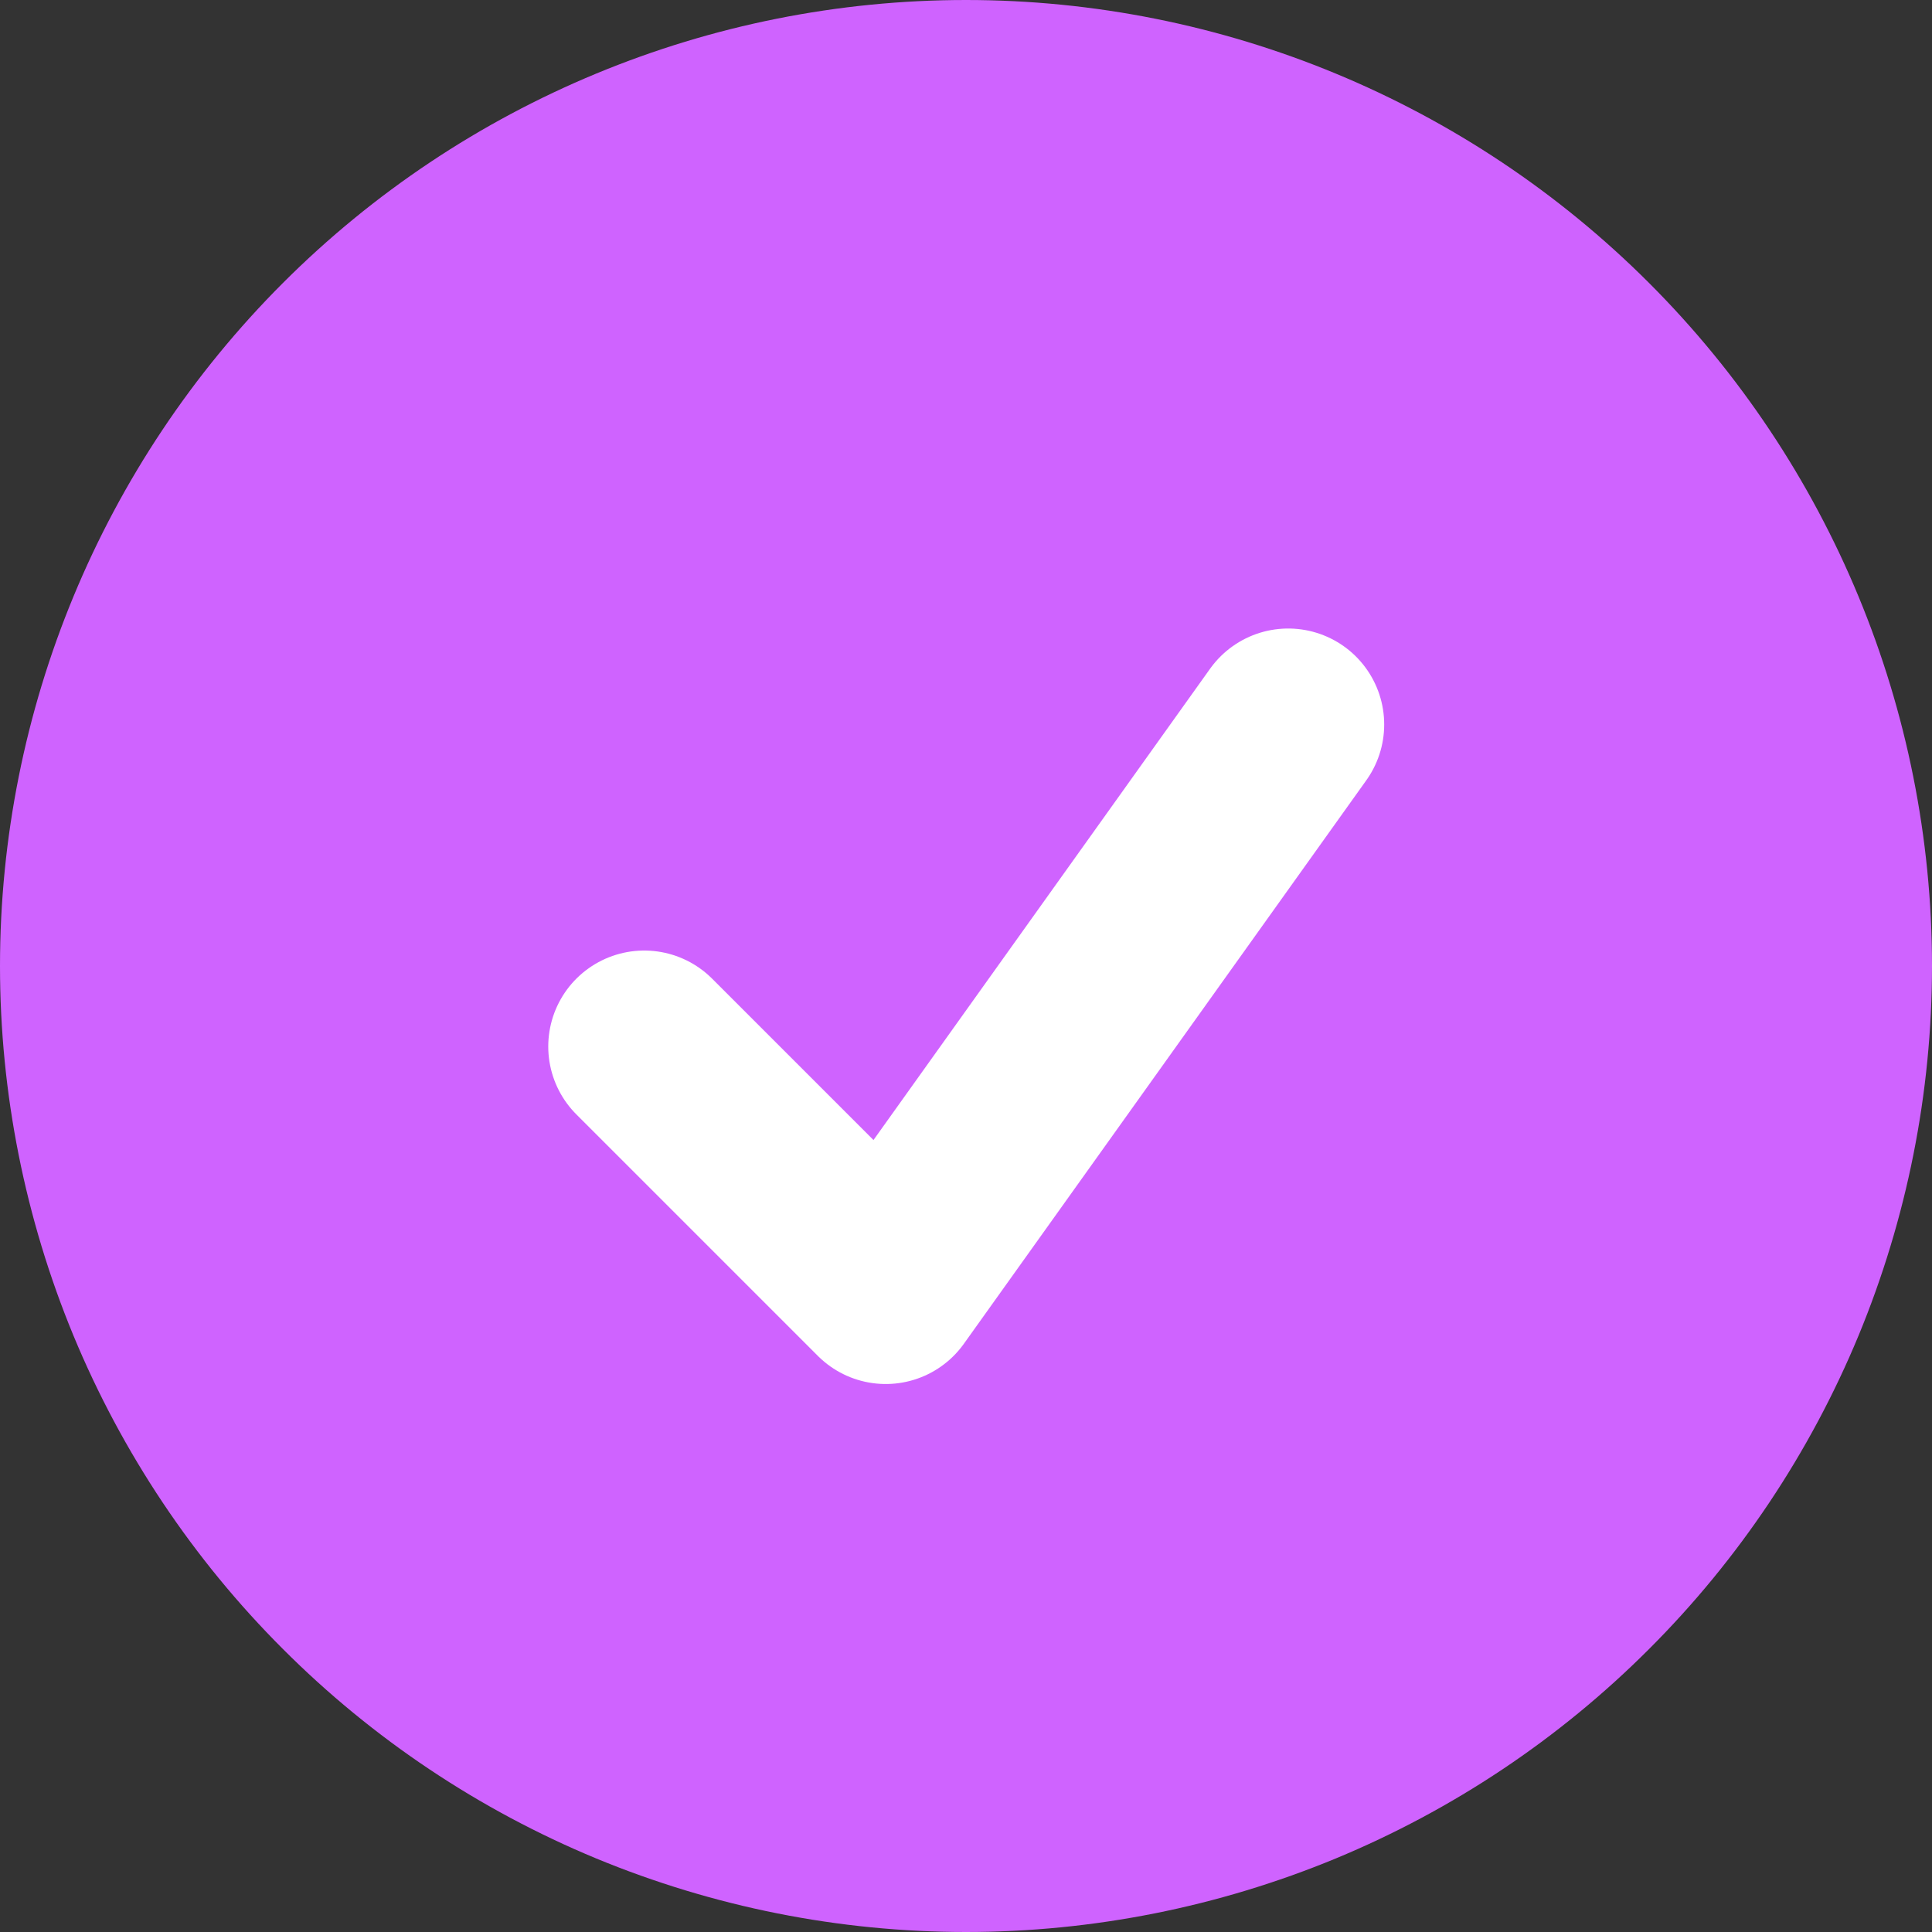
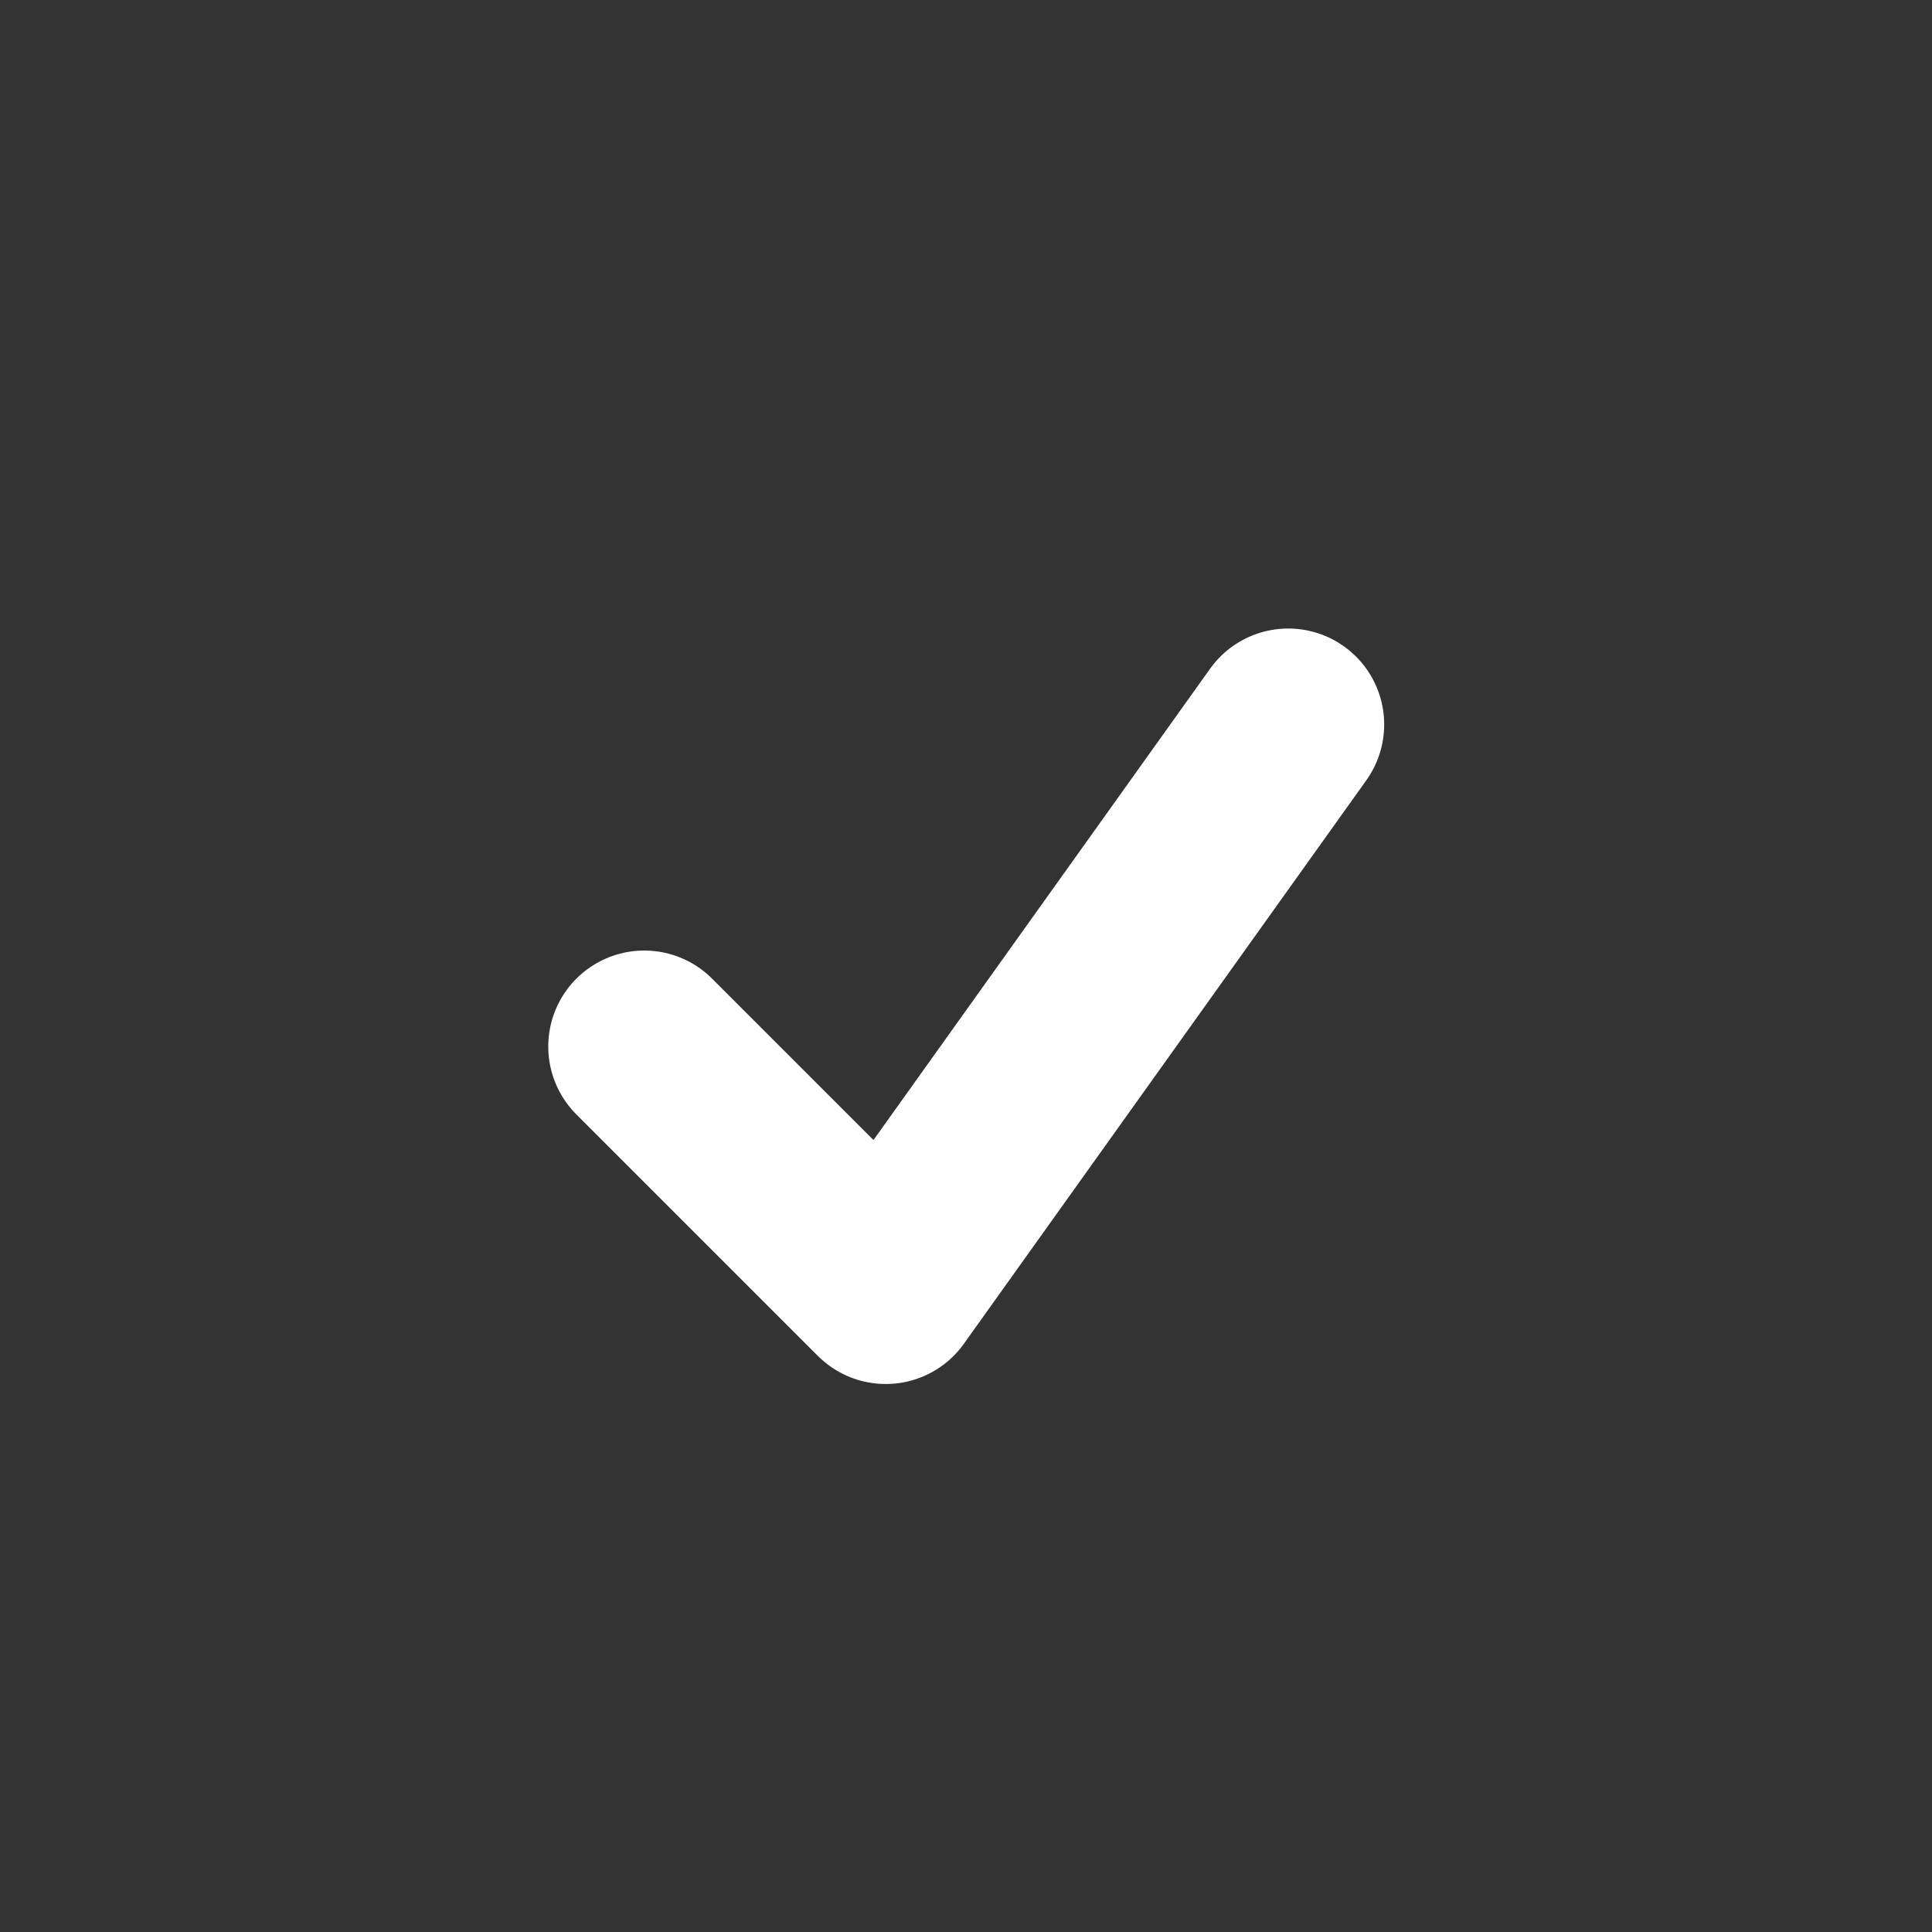
<svg xmlns="http://www.w3.org/2000/svg" width="22" height="22" viewBox="0 0 22 22" fill="none">
  <rect x="0" y="0" width="22" height="22" fill="#333333" stroke="none" />
-   <path d="M22 11C22 12.444 21.715 13.875 21.163 15.21C20.61 16.544 19.8 17.757 18.778 18.778C17.757 19.8 16.544 20.61 15.21 21.163C13.875 21.715 12.444 22 11 22C9.555 22 8.125 21.715 6.79 21.163C5.456 20.61 4.243 19.8 3.222 18.778C2.2 17.757 1.39 16.544 0.837 15.21C0.285 13.875 -2.15253e-08 12.444 0 11C4.34724e-08 8.083 1.159 5.285 3.222 3.222C5.285 1.159 8.083 0 11 0C13.917 0 16.715 1.159 18.778 3.222C20.841 5.285 22 8.083 22 11Z" fill="#CF63FF" />
  <path d="M7.336 11.917L10.086 14.667L14.669 8.25" stroke="white" stroke-width="2.186" stroke-linecap="round" stroke-linejoin="round" />
</svg>